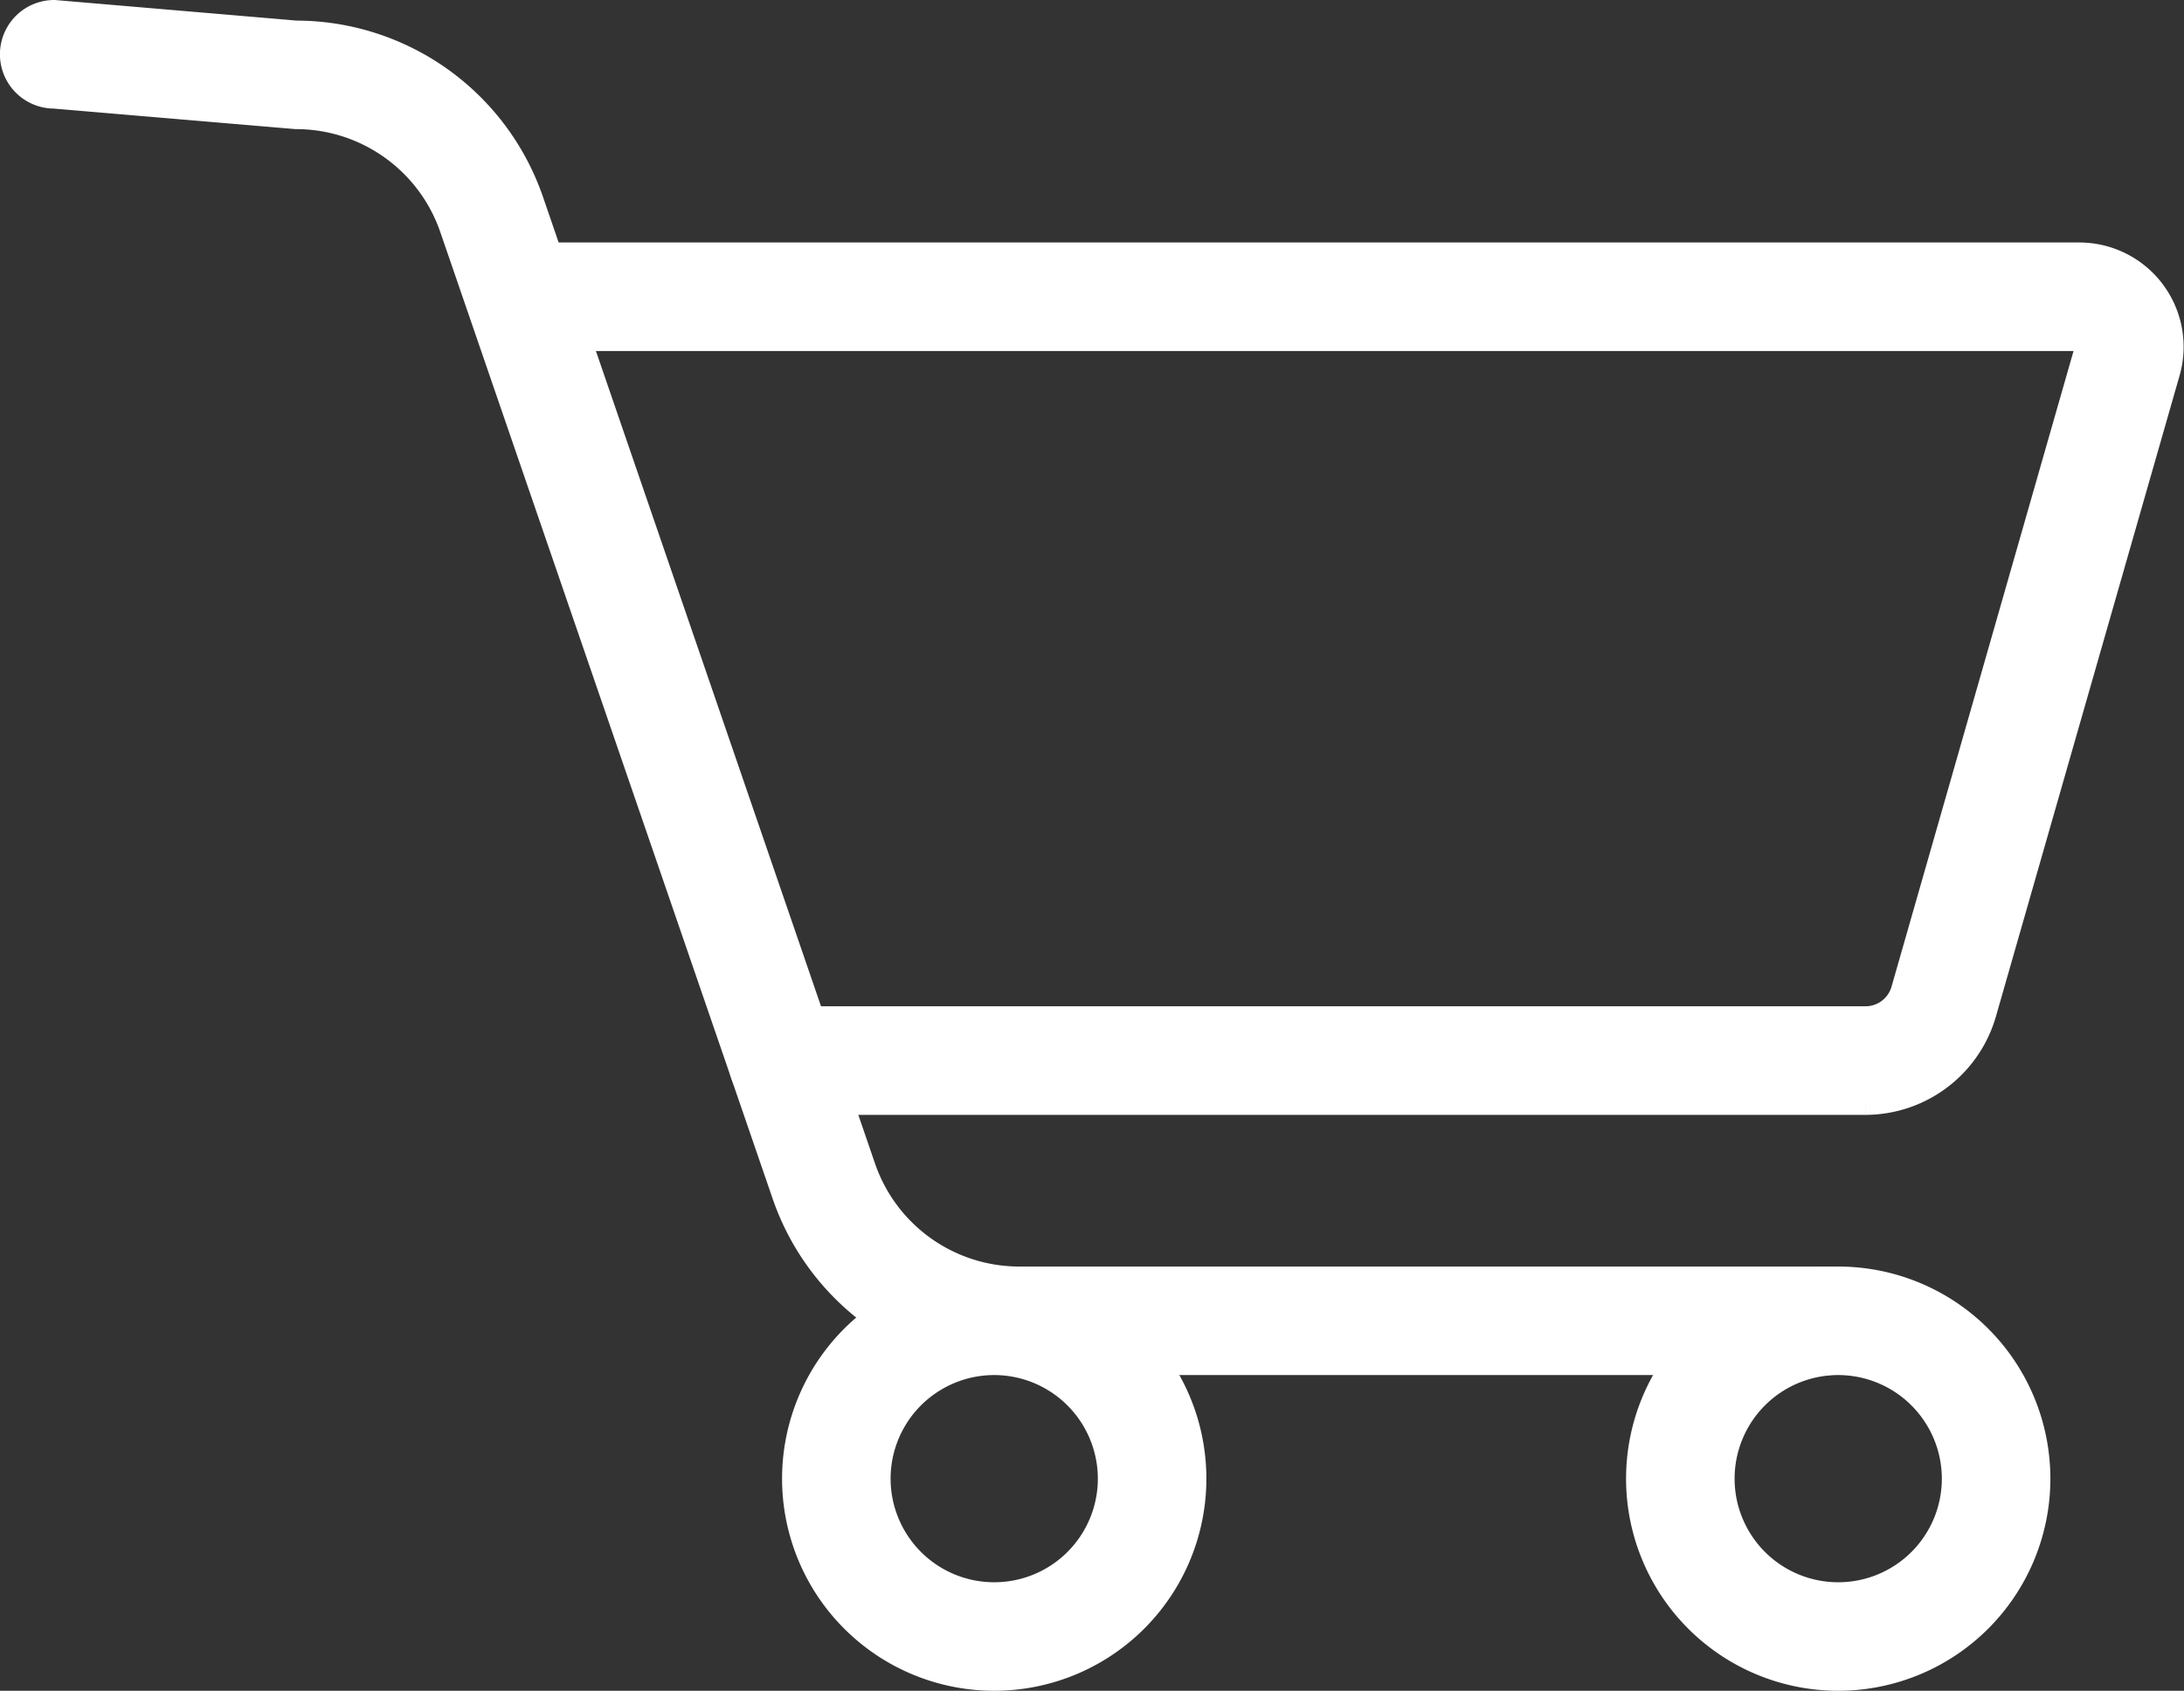
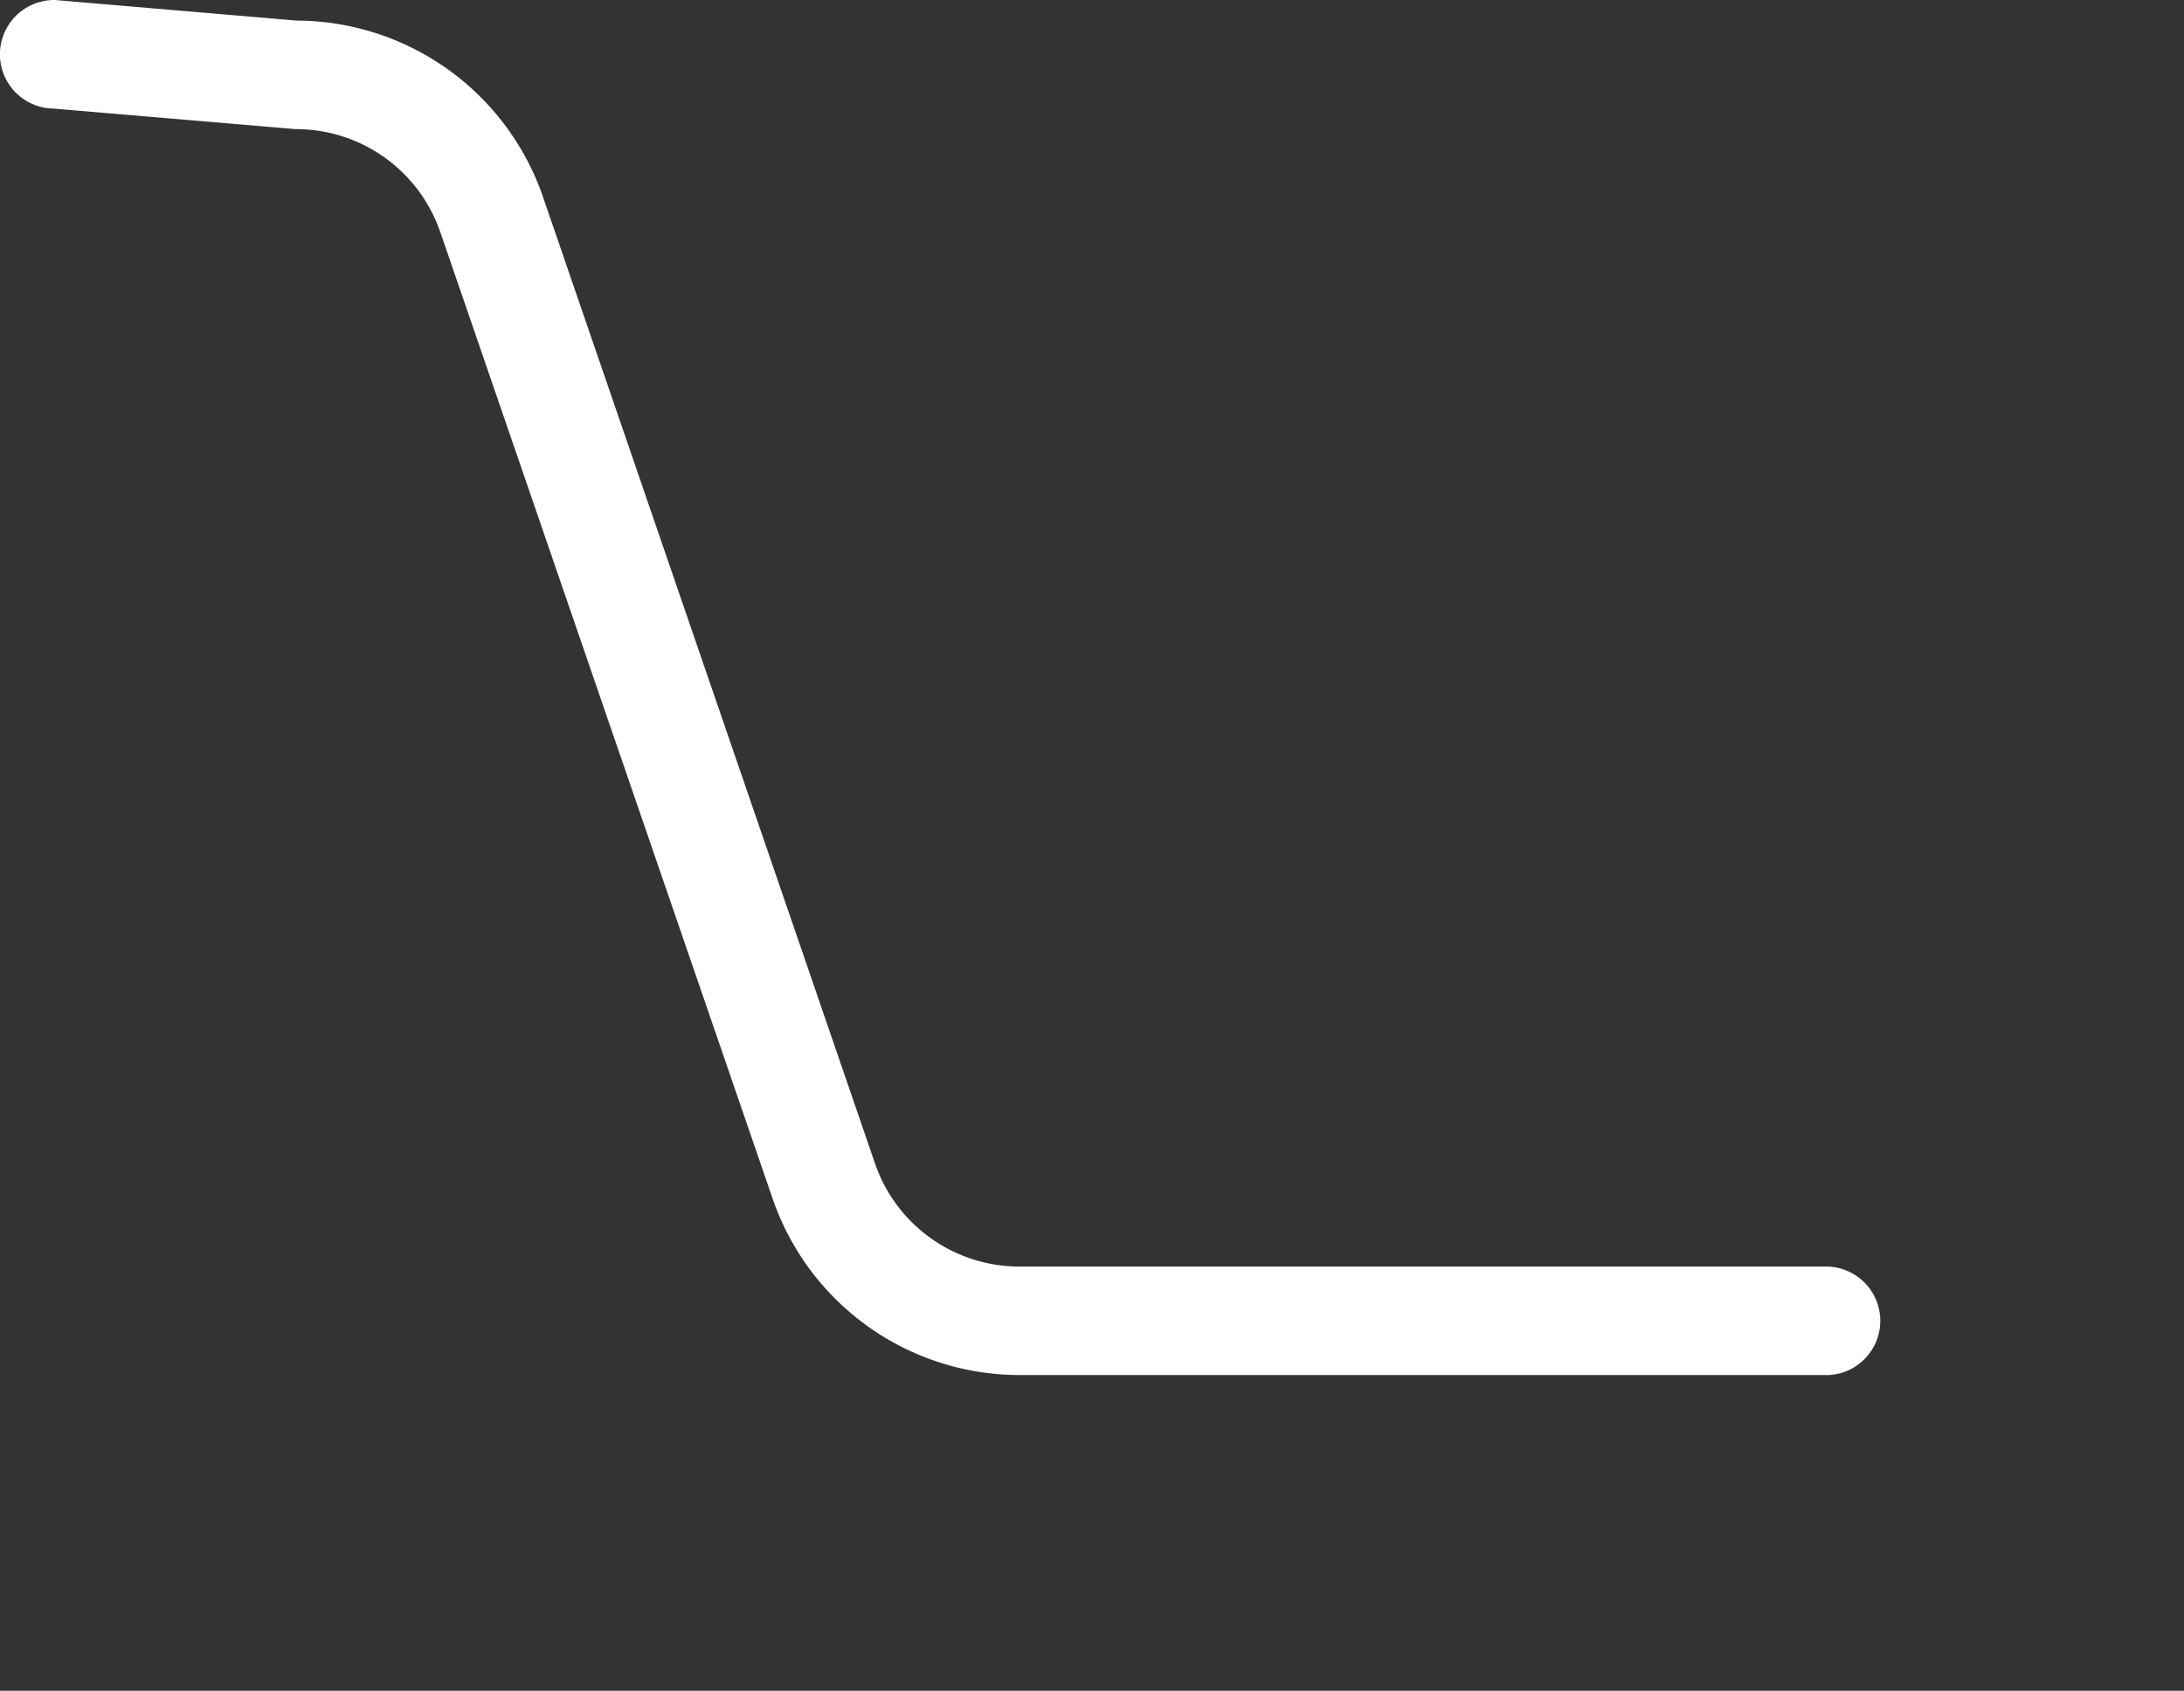
<svg xmlns="http://www.w3.org/2000/svg" width="35.516" height="27.5" viewBox="0 0 35.516 27.5">
  <rect x="0" y="0" width="35.516" height="27.5" fill="#333333" stroke="none" />
  <g id="グループ_9593" data-name="グループ 9593" transform="translate(0.25 0.25)">
-     <path id="パス_22699" data-name="パス 22699" d="M77.671,68.81a3.2,3.2,0,1,1,3.2-3.2,3.2,3.2,0,0,1-3.2,3.2m0-5.135a1.935,1.935,0,1,0,1.935,1.935,1.937,1.937,0,0,0-1.935-1.935" transform="translate(-48.028 -41.81)" fill="#fff" stroke="#fff" stroke-width="0.5" />
    <path id="パス_22700" data-name="パス 22700" d="M29.444,21.865H16.331a4,4,0,0,1-3.78-2.7L7.147,3.445A2.732,2.732,0,0,0,4.564,1.6L.632,1.266A.633.633,0,0,1,.632,0L4.564.335a4,4,0,0,1,3.78,2.7l5.4,15.723A2.732,2.732,0,0,0,16.331,20.6H29.444a.633.633,0,1,1,0,1.266" transform="translate(0 0)" fill="#fff" stroke="#fff" stroke-width="0.5" />
-     <path id="パス_22701" data-name="パス 22701" d="M41.732,68.81a3.2,3.2,0,1,1,3.2-3.2,3.2,3.2,0,0,1-3.2,3.2m0-5.135a1.935,1.935,0,1,0,1.935,1.935,1.937,1.937,0,0,0-1.935-1.935" transform="translate(-25.814 -41.81)" fill="#fff" stroke="#fff" stroke-width="0.5" />
-     <path id="パス_22702" data-name="パス 22702" d="M53.554,25.638H35.942a.633.633,0,1,1,0-1.266H53.554a.69.69,0,0,0,.661-.5L57.2,13.446a.181.181,0,0,0-.174-.232H32.2a.633.633,0,1,1,0-1.265H57.028a1.447,1.447,0,0,1,1.391,1.845L55.431,24.223a1.961,1.961,0,0,1-1.877,1.415" transform="translate(-23.465 -8.005)" fill="#fff" stroke="#fff" stroke-width="0.5" />
  </g>
</svg>